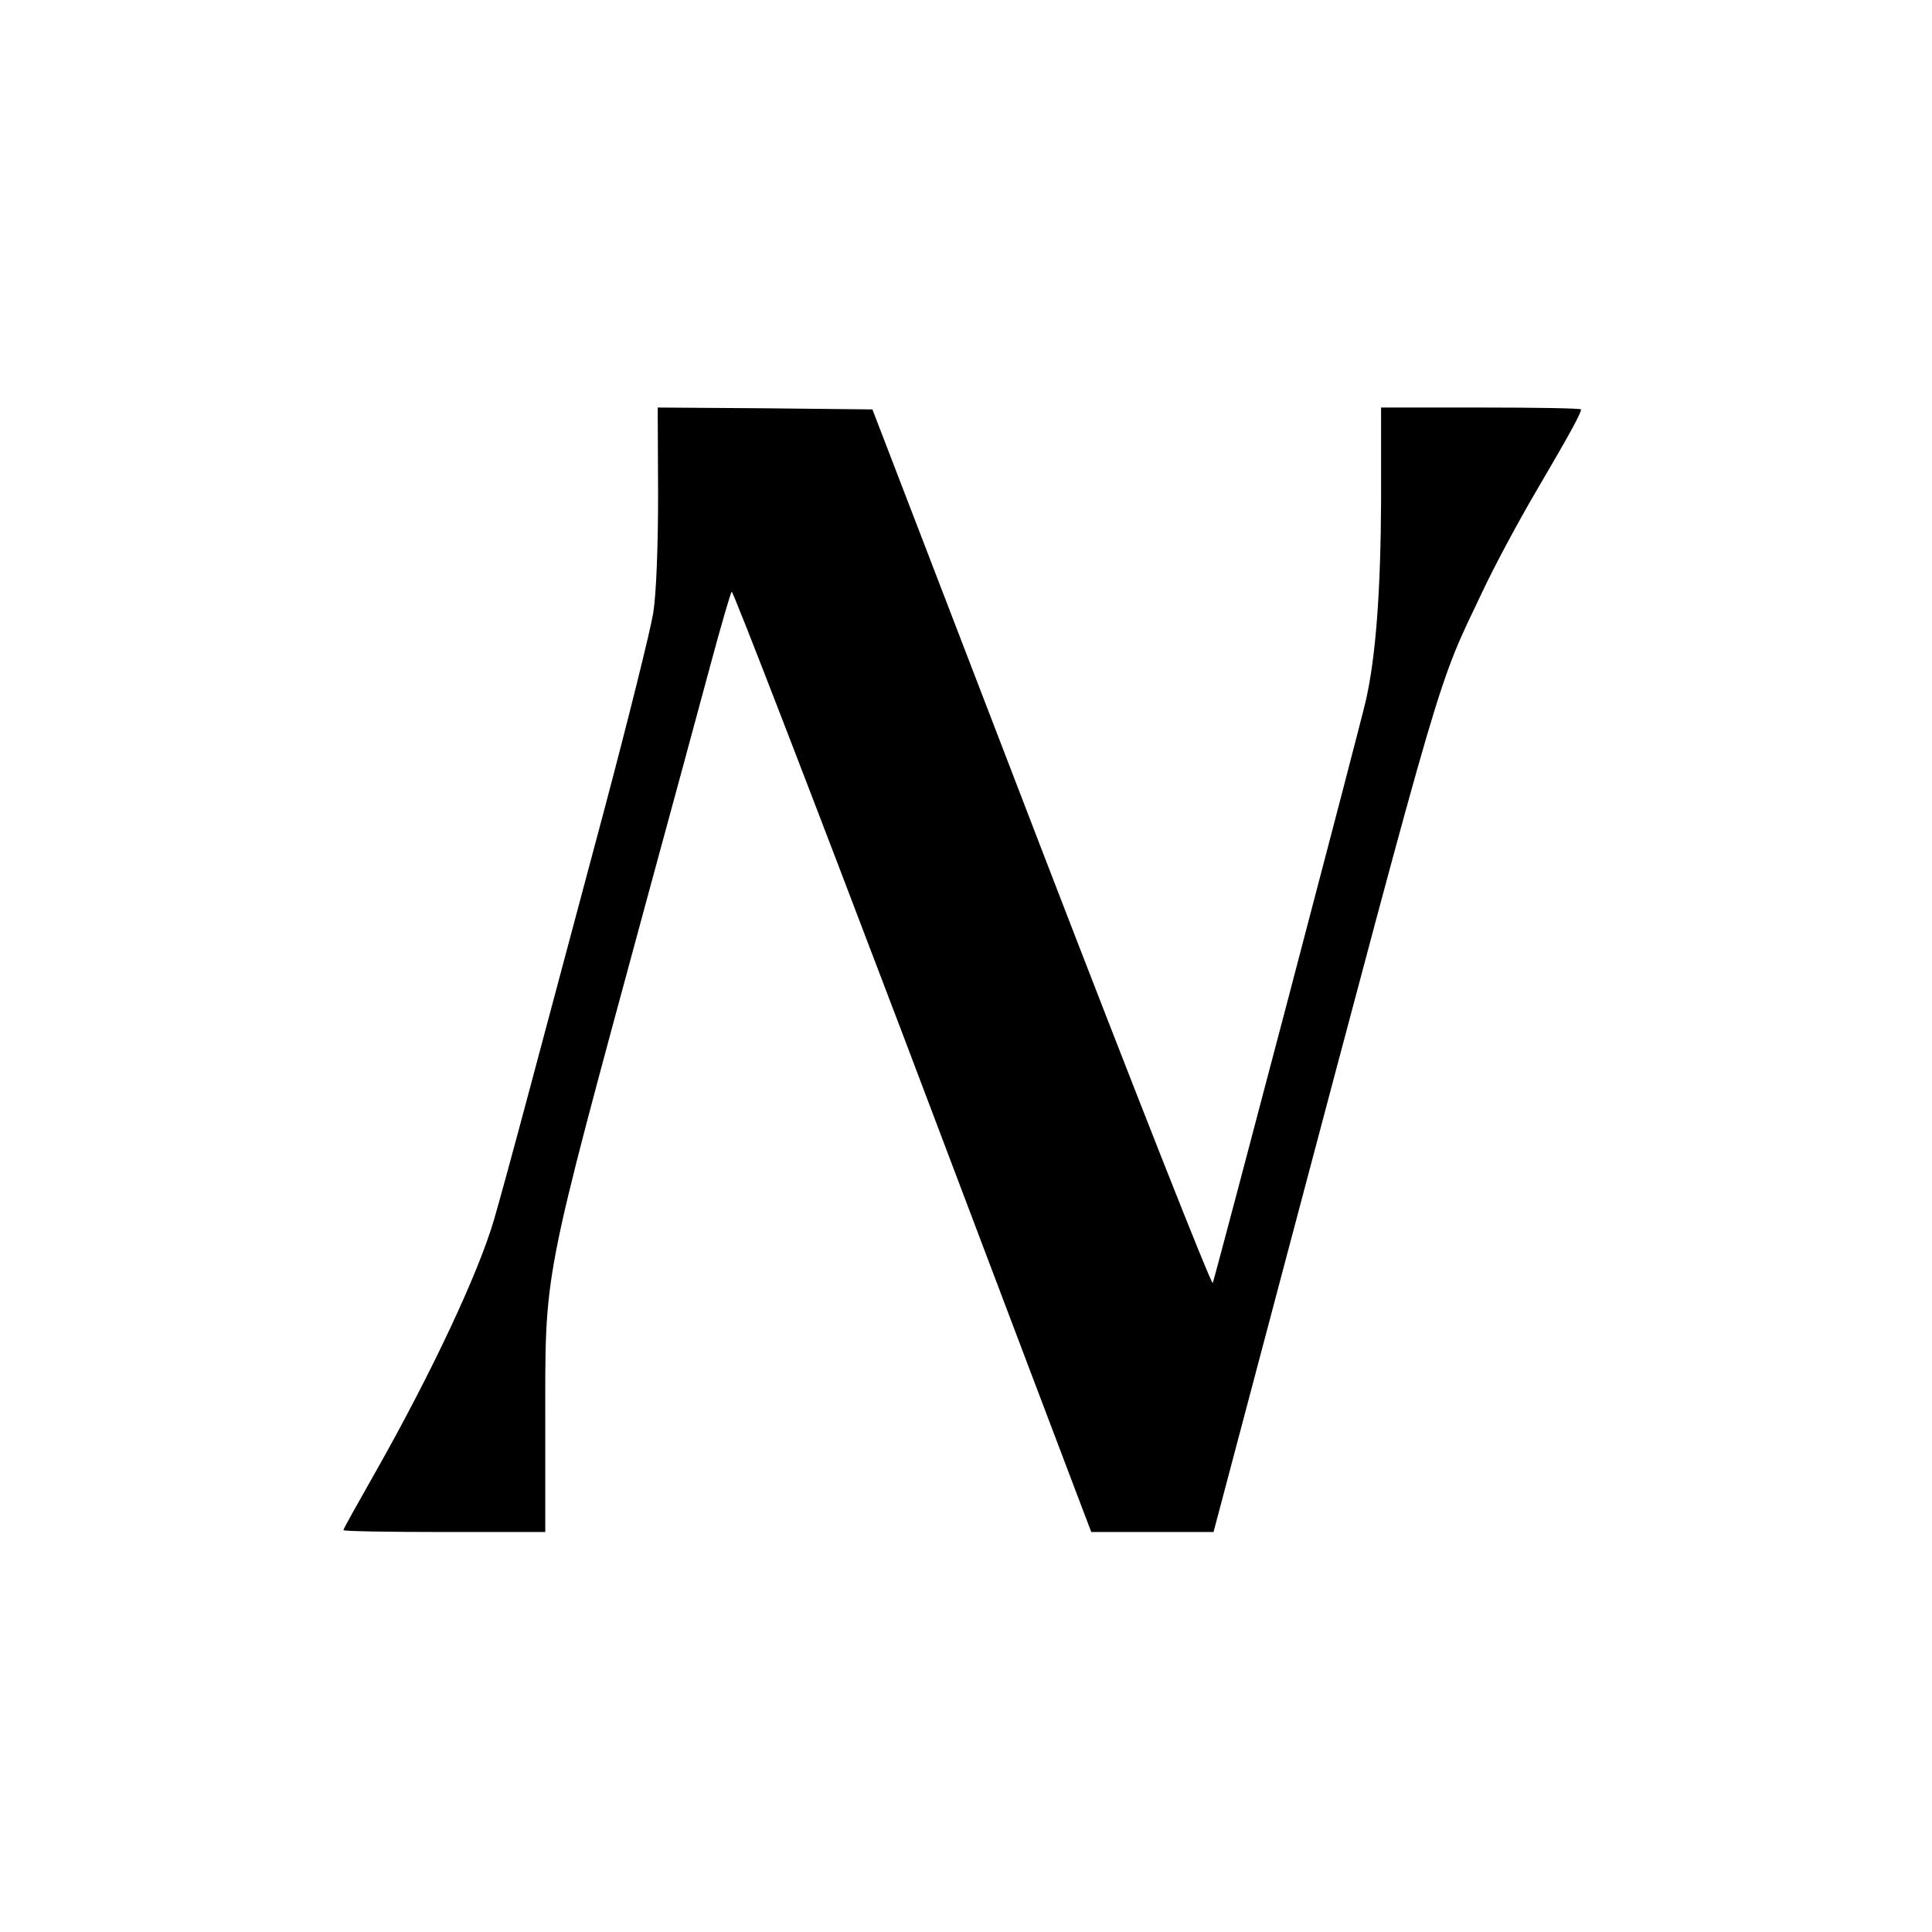
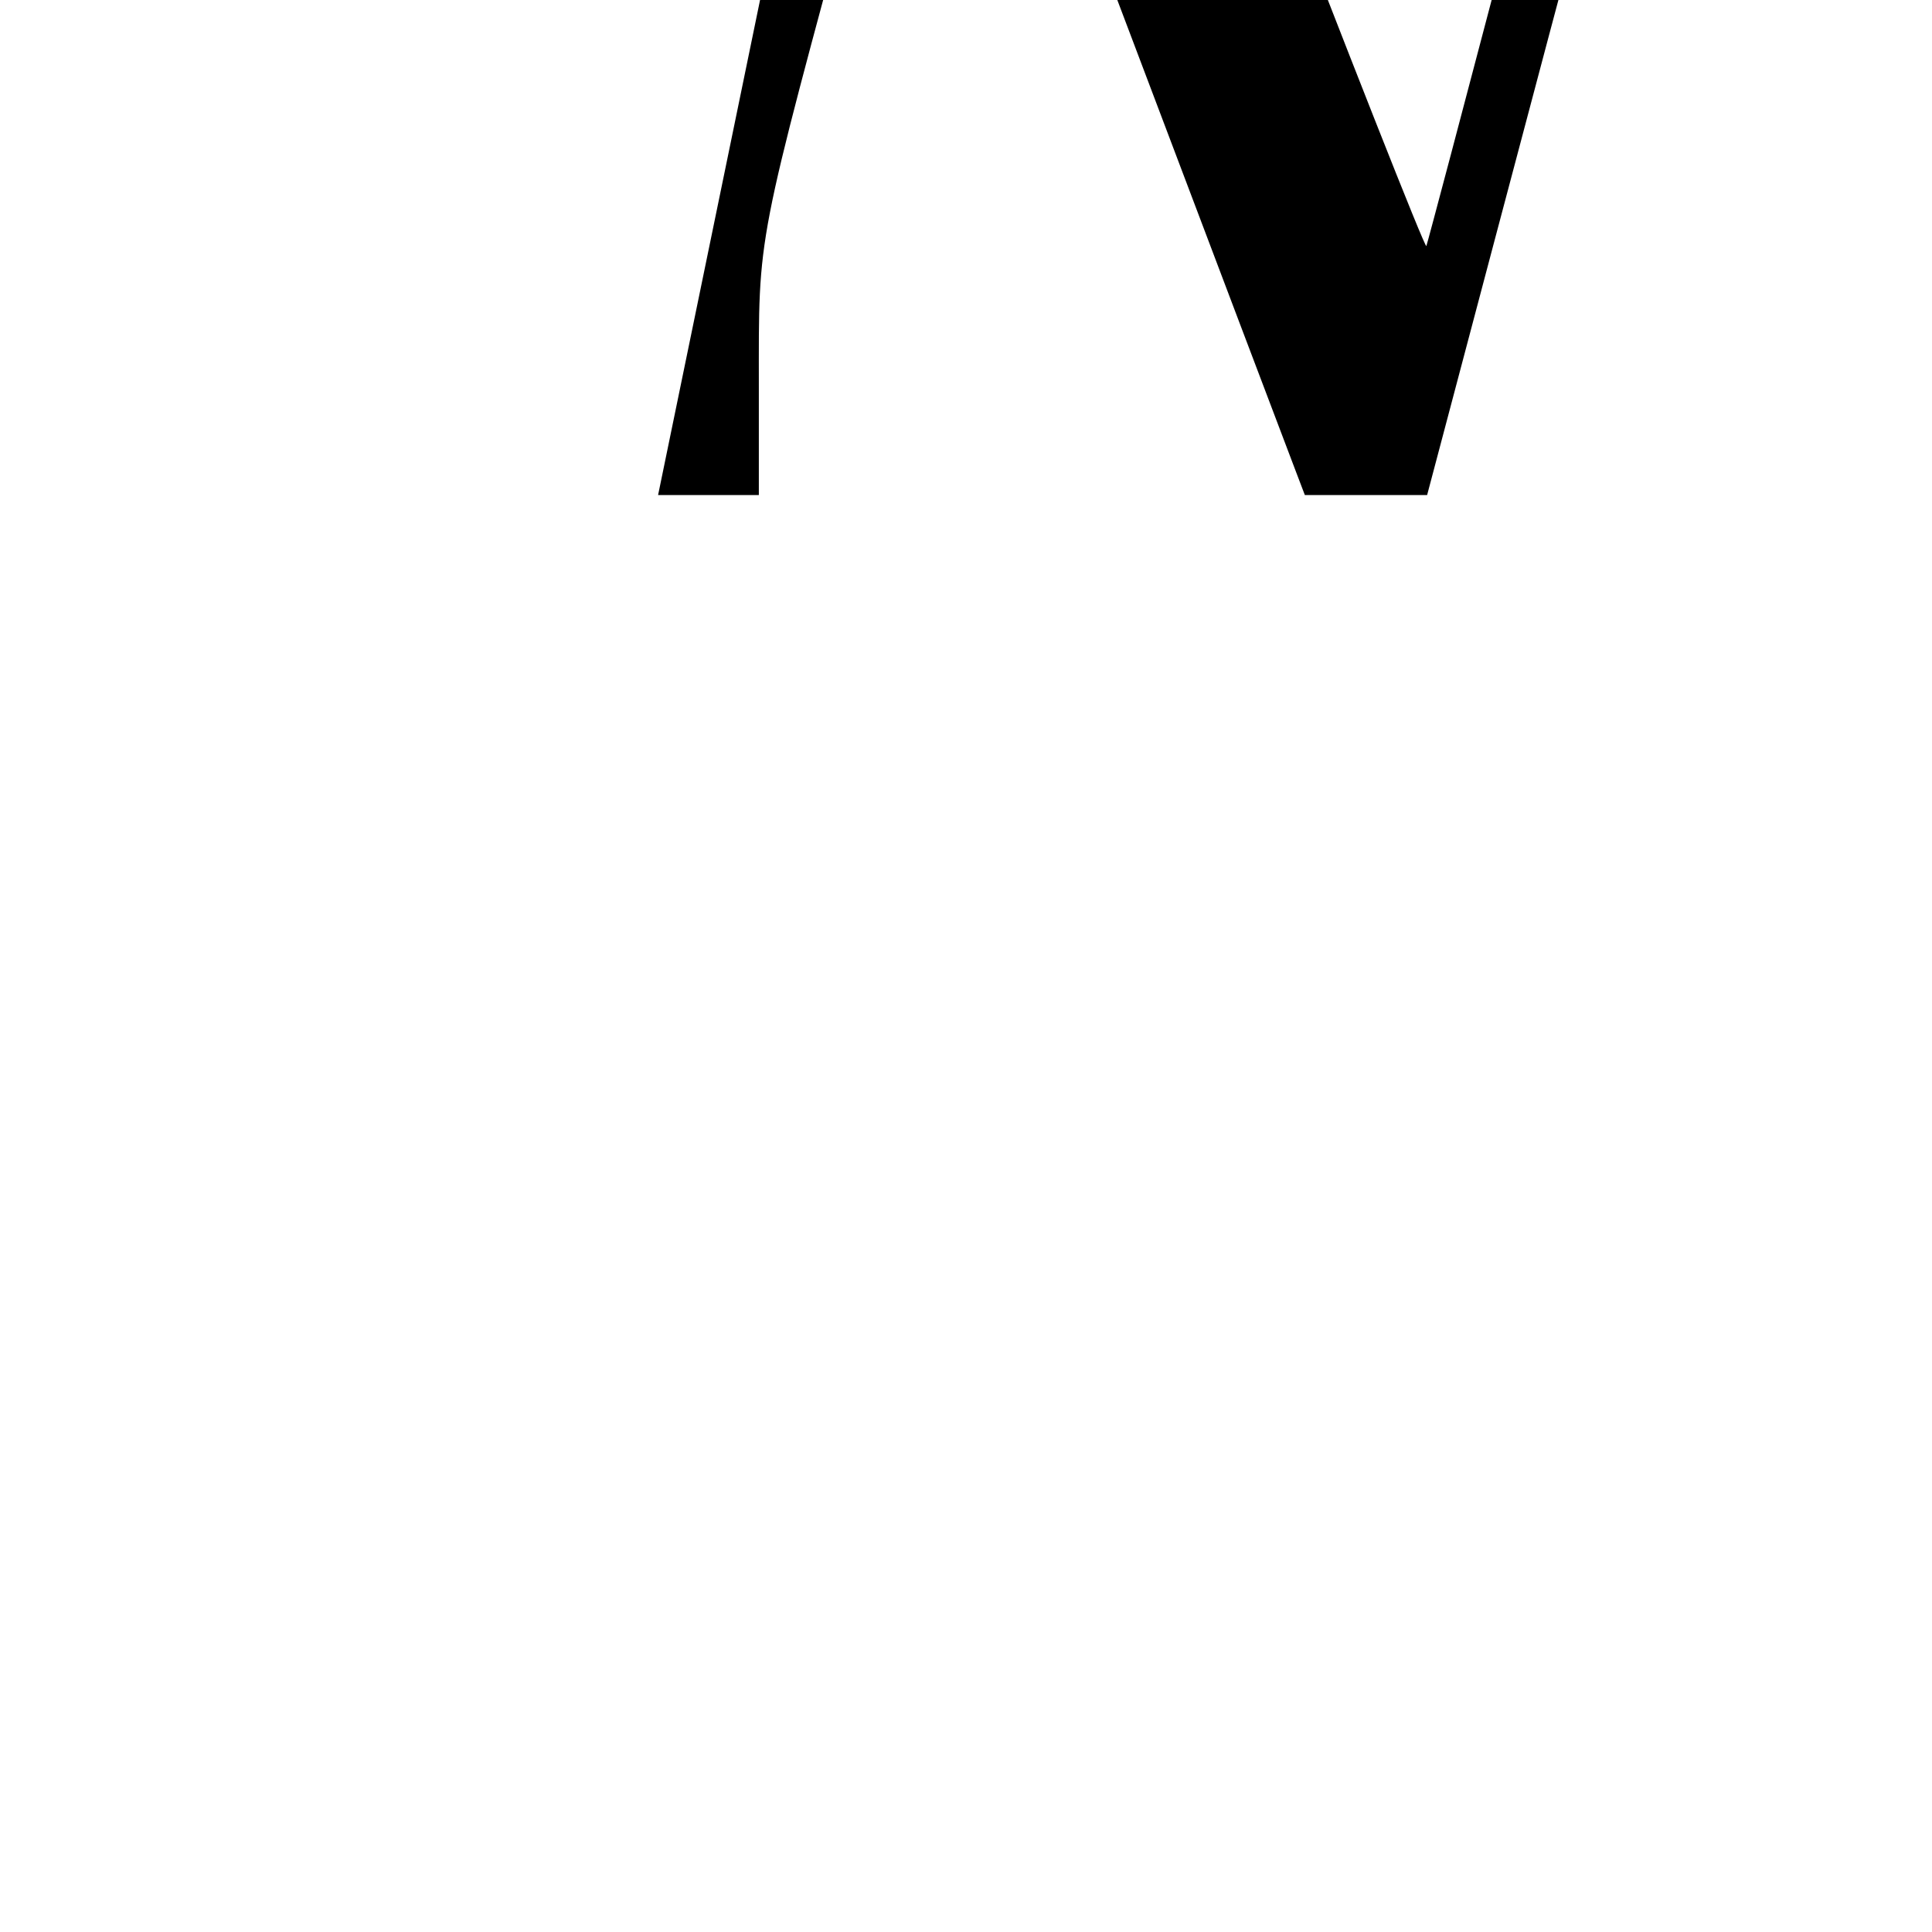
<svg xmlns="http://www.w3.org/2000/svg" version="1.0" width="512pt" height="512pt" viewBox="0 0 512 512" preserveAspectRatio="xMidYMid meet">
  <g transform="translate(0,512) scale(0.1,-0.1)" fill="#000000" stroke="none">
-     <path d="M1744 3808 c0 -139 -5 -265 -13 -313 -7 -44 -66 -282 -132 -530 -66 -247 -154 -576 -195 -730 -41 -154 -84 -311 -95 -348 -42 -143 -166 -407 -315 -670 -46 -81 -84 -149 -84 -152 0 -3 120 -5 268 -5 l267 0 0 288 c0 413 -10 358 266 1377 66 242 143 526 171 630 28 105 54 193 57 197 3 4 208 -527 456 -1180 247 -653 460 -1215 473 -1249 l24 -63 162 0 162 0 178 672 c440 1658 412 1562 536 1823 31 66 95 185 142 265 87 148 118 205 118 215 0 3 -119 5 -265 5 l-265 0 0 -247 c-1 -239 -14 -413 -40 -528 -16 -71 -396 -1515 -406 -1545 -3 -8 -207 509 -454 1150 l-448 1165 -284 3 -285 2 1 -232z" />
+     <path d="M1744 3808 l267 0 0 288 c0 413 -10 358 266 1377 66 242 143 526 171 630 28 105 54 193 57 197 3 4 208 -527 456 -1180 247 -653 460 -1215 473 -1249 l24 -63 162 0 162 0 178 672 c440 1658 412 1562 536 1823 31 66 95 185 142 265 87 148 118 205 118 215 0 3 -119 5 -265 5 l-265 0 0 -247 c-1 -239 -14 -413 -40 -528 -16 -71 -396 -1515 -406 -1545 -3 -8 -207 509 -454 1150 l-448 1165 -284 3 -285 2 1 -232z" />
  </g>
</svg>